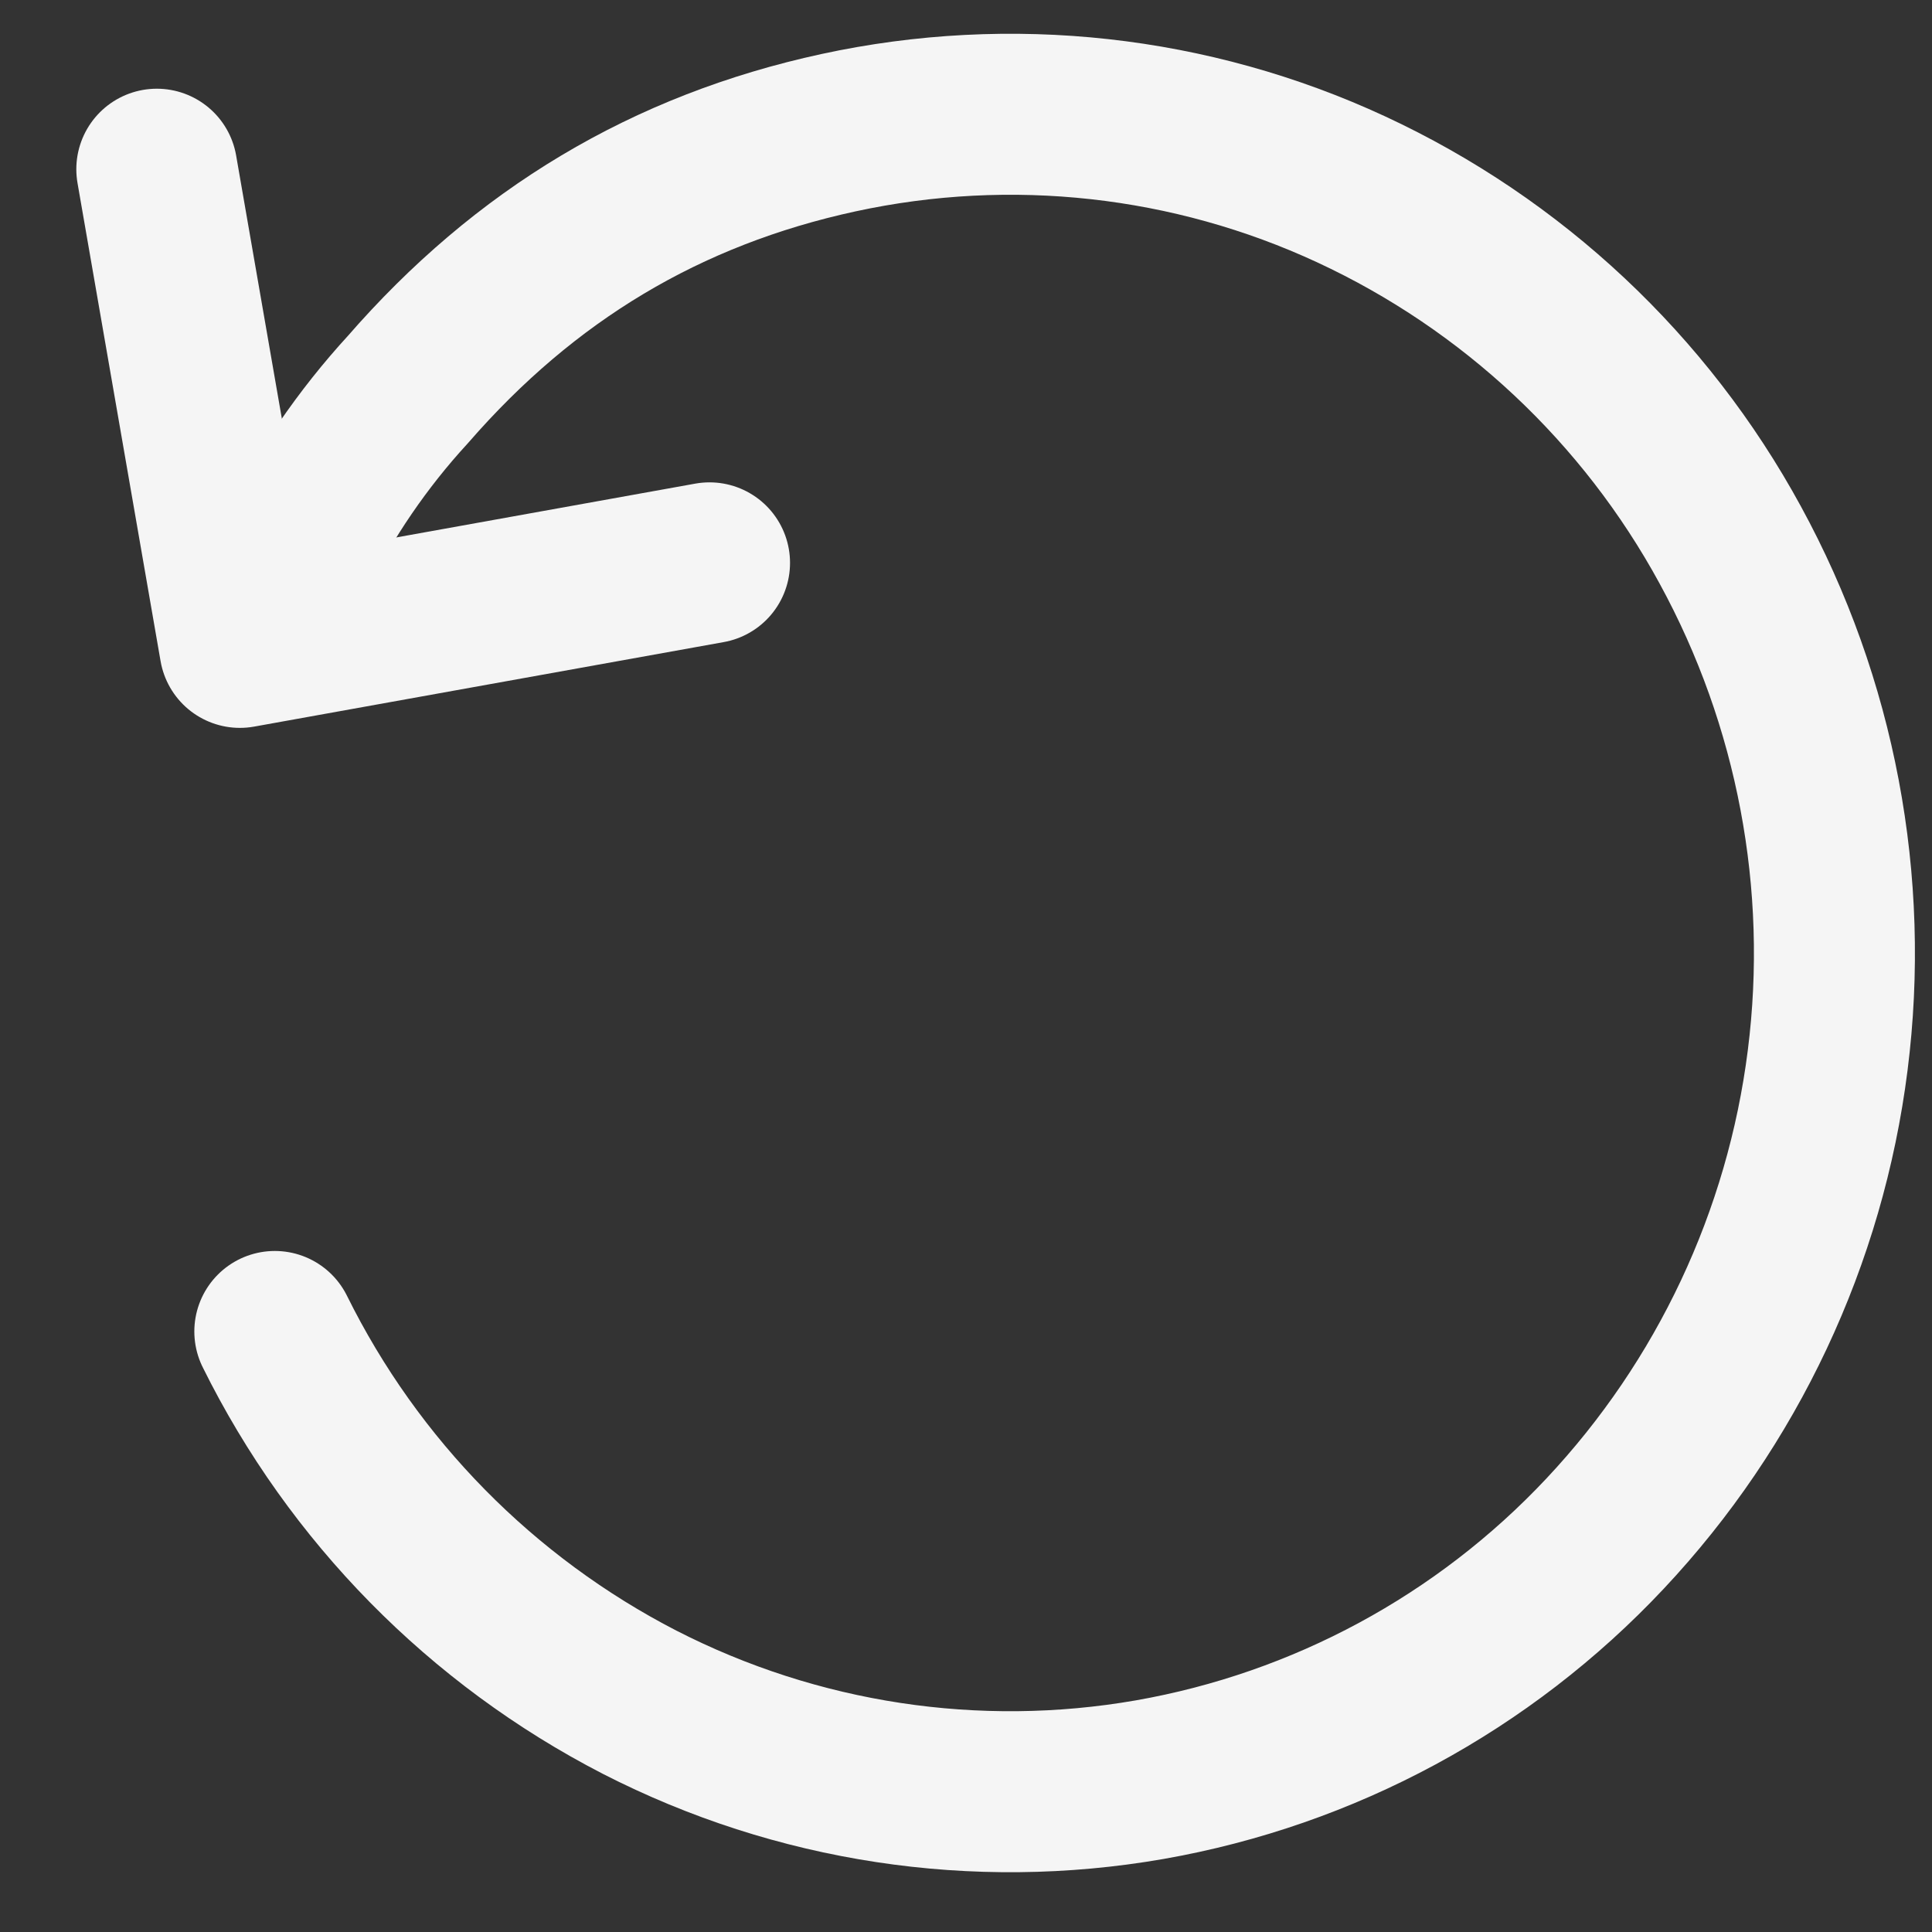
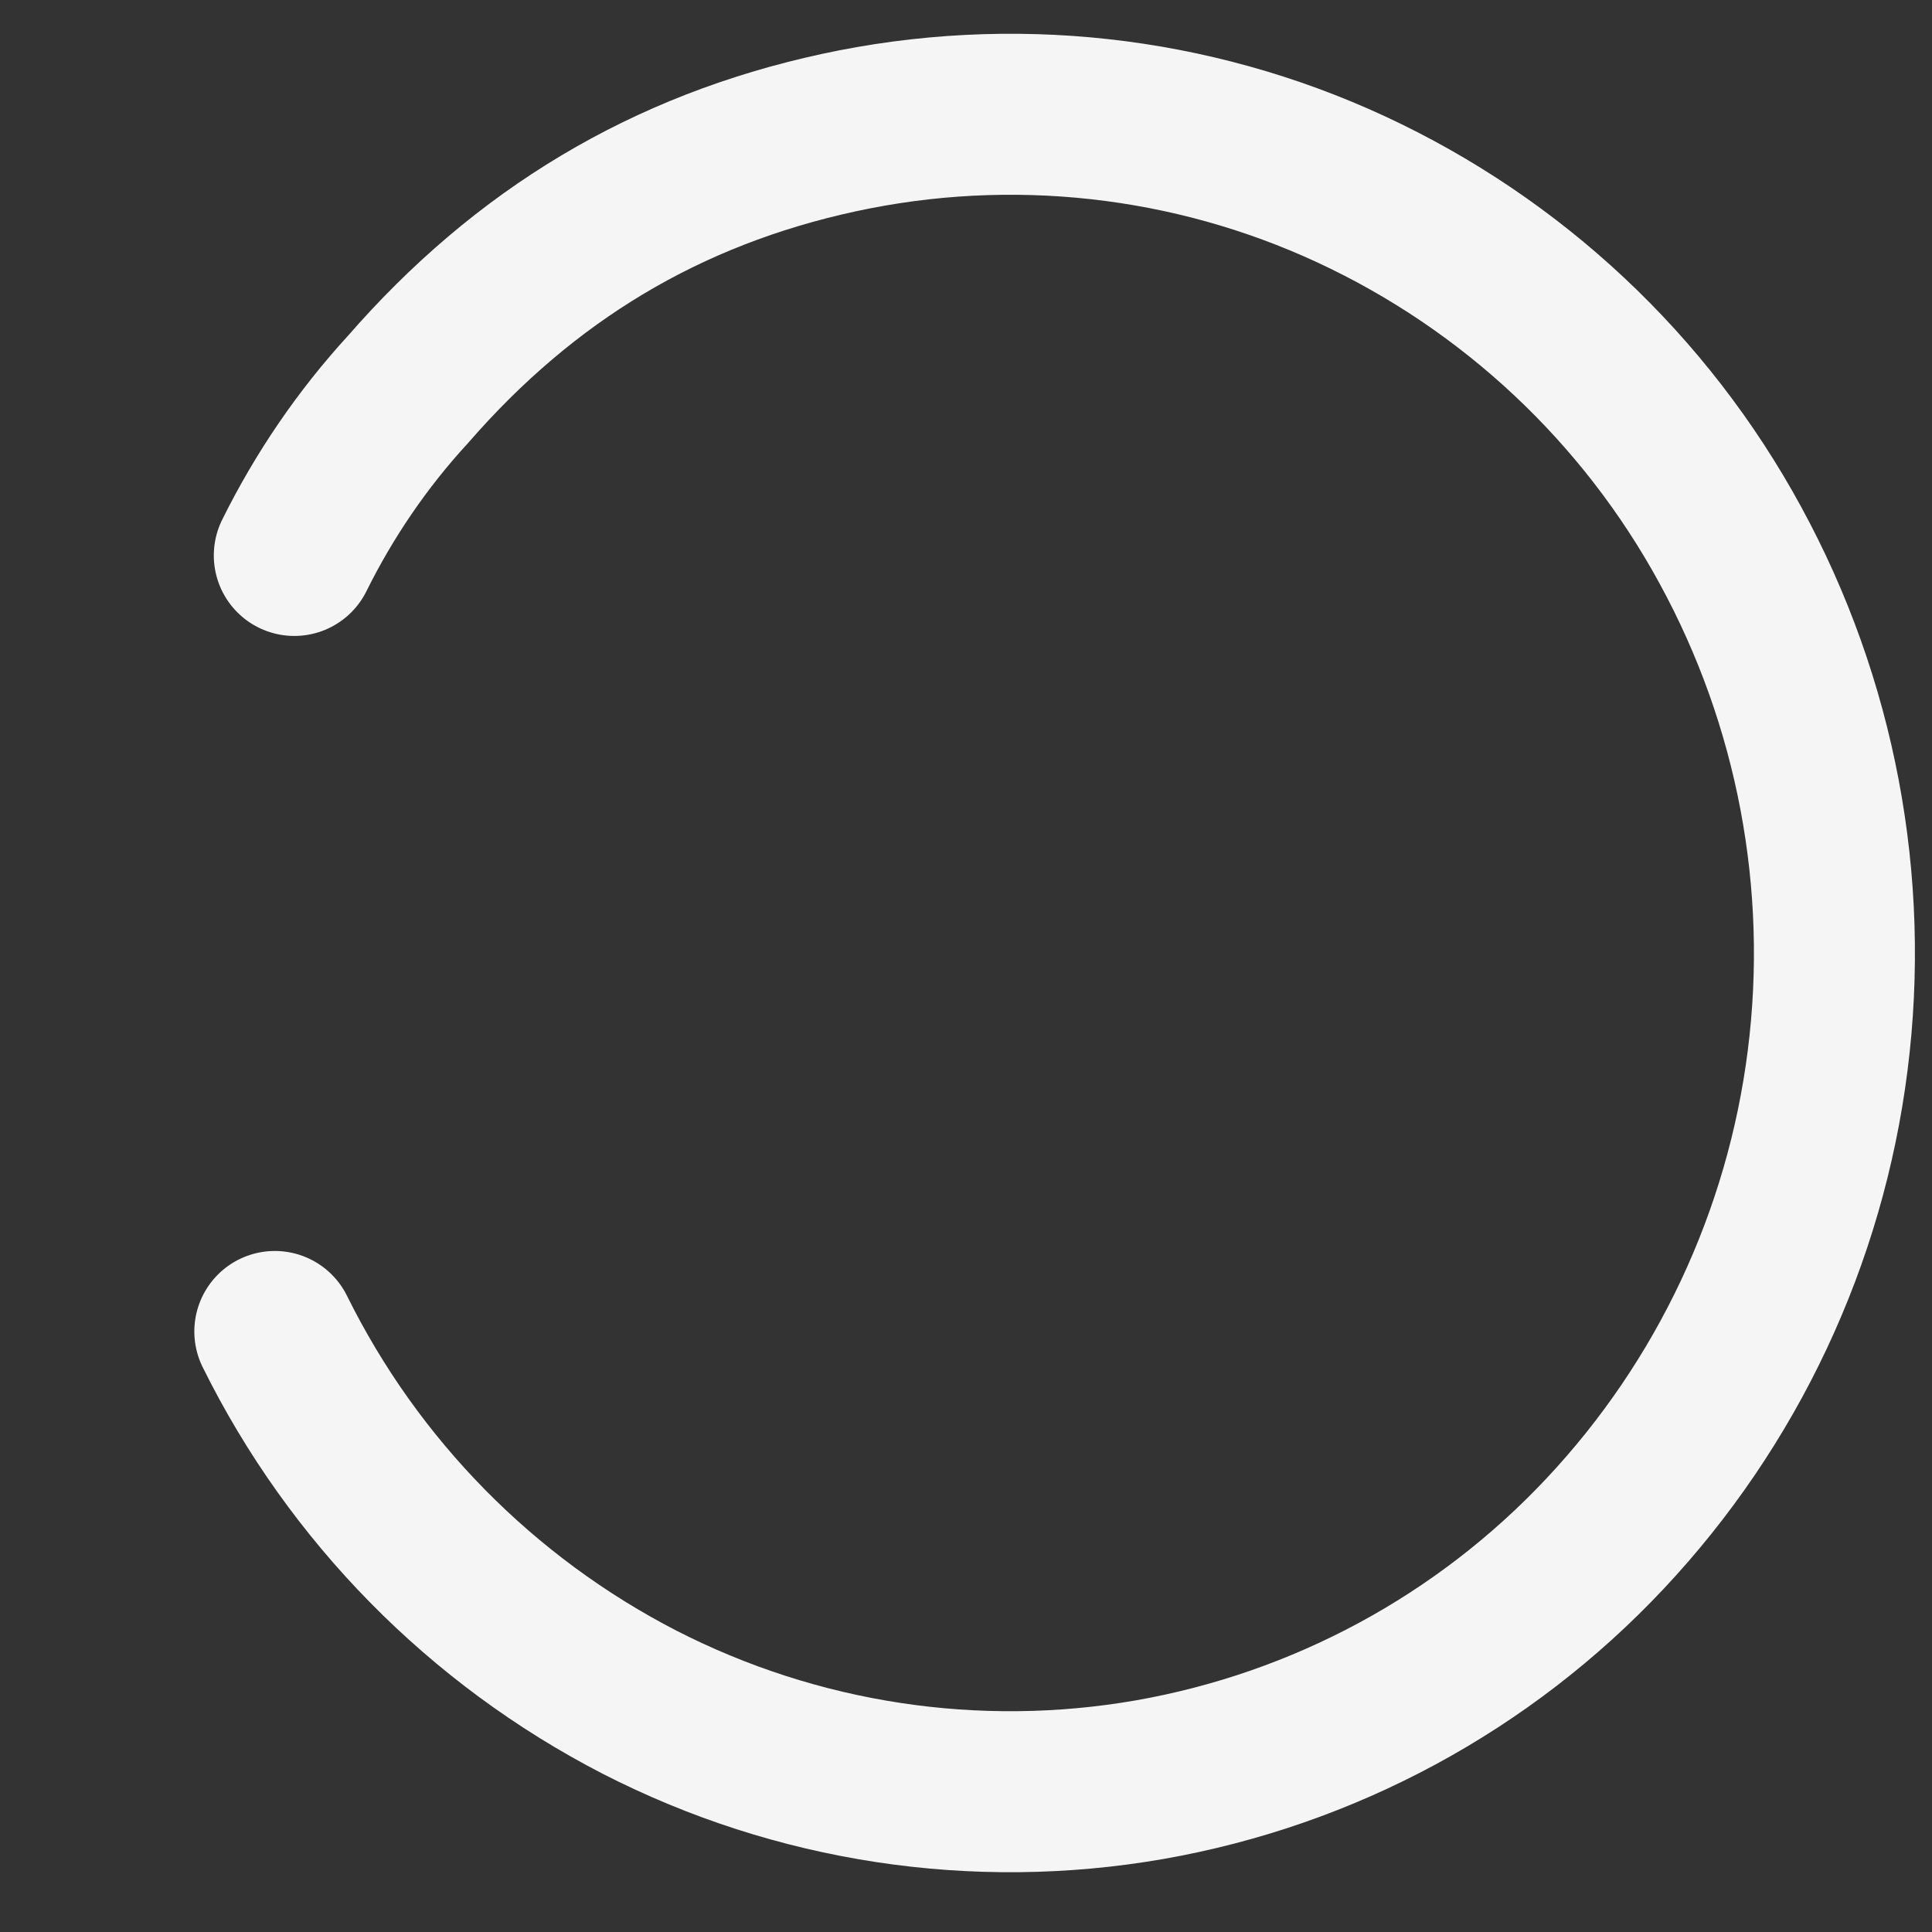
<svg xmlns="http://www.w3.org/2000/svg" width="12" height="12" viewBox="0 0 12 12" fill="none">
  <rect x="0" y="0" width="12" height="12" fill="#333333" stroke="none" />
  <path d="M1.707 8.27C2.197 9.26 2.991 10.067 3.973 10.573C4.949 11.073 6.06 11.242 7.14 11.054C8.224 10.864 9.216 10.328 9.969 9.526C10.729 8.717 11.213 7.687 11.352 6.586C11.492 5.482 11.28 4.361 10.747 3.385C10.219 2.415 9.394 1.641 8.392 1.176C7.398 0.715 6.28 0.592 5.209 0.824C4.138 1.056 3.26 1.584 2.534 2.419C2.251 2.727 2.014 3.075 1.828 3.45" stroke="#F5F5F5" stroke-linecap="round" stroke-linejoin="round" />
-   <path d="M4.407 3.496L1.49 4.021L0.974 1.051" stroke="#F5F5F5" stroke-linecap="round" stroke-linejoin="round" />
</svg>